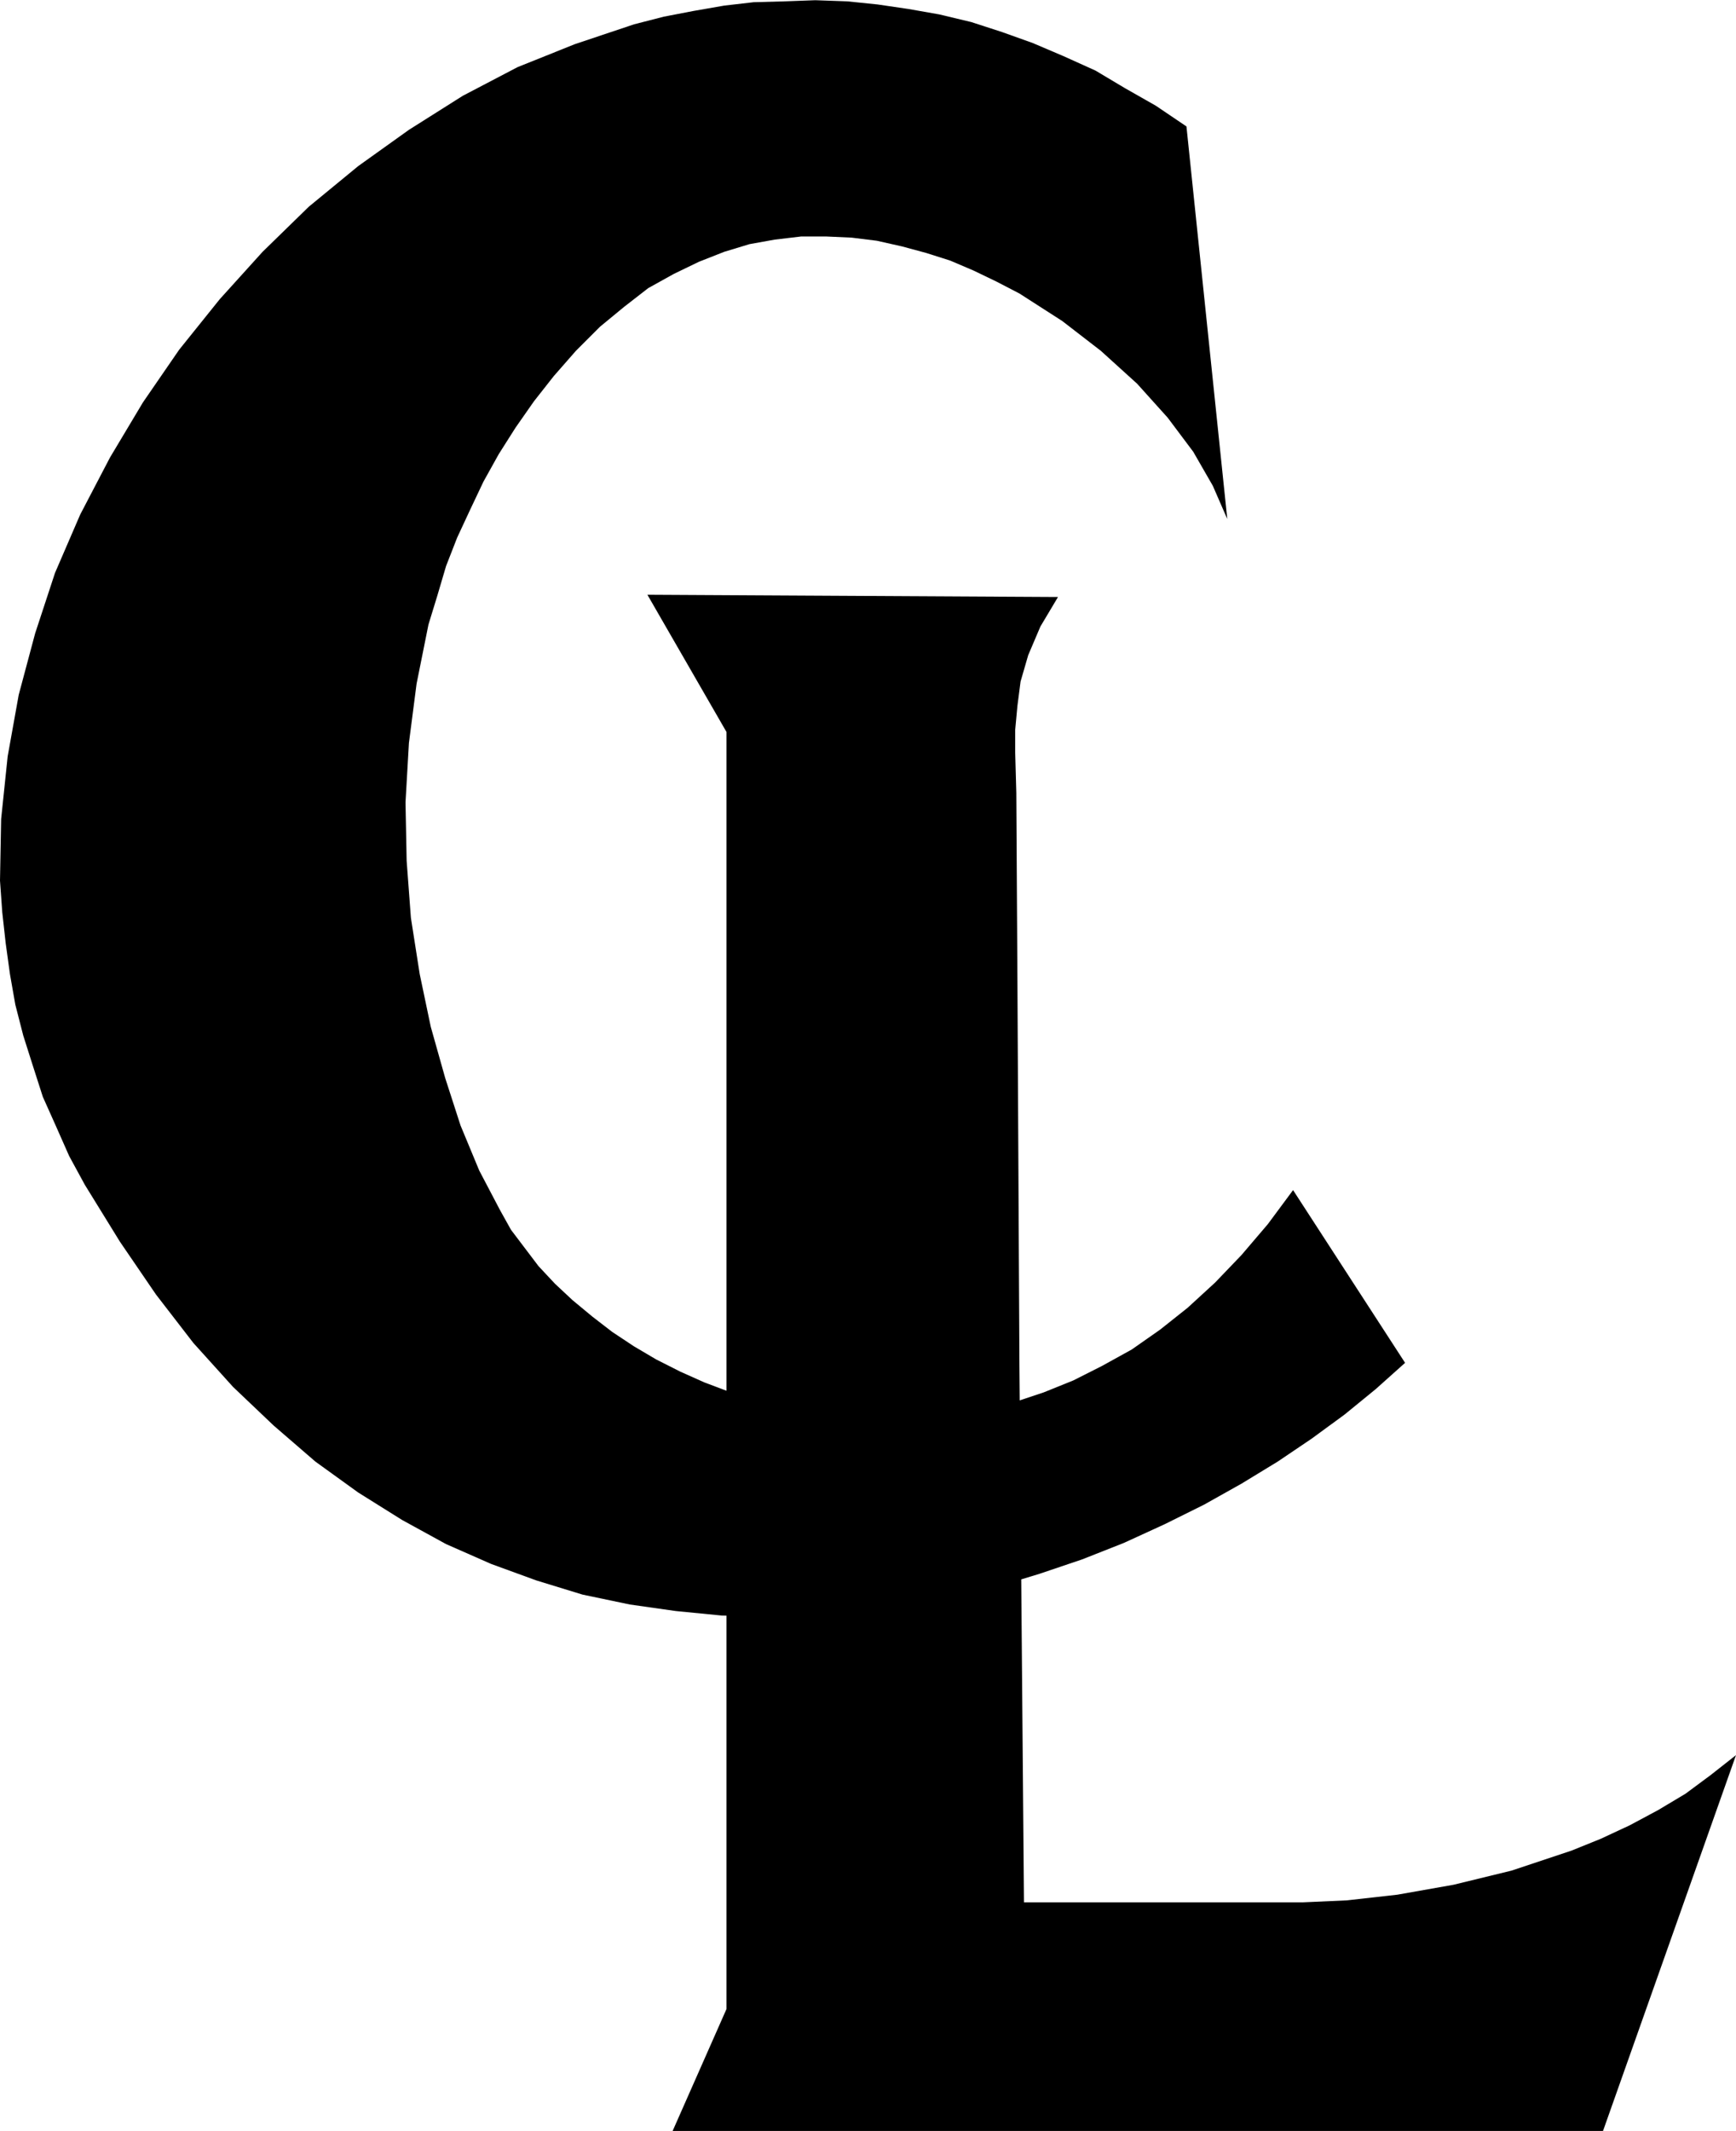
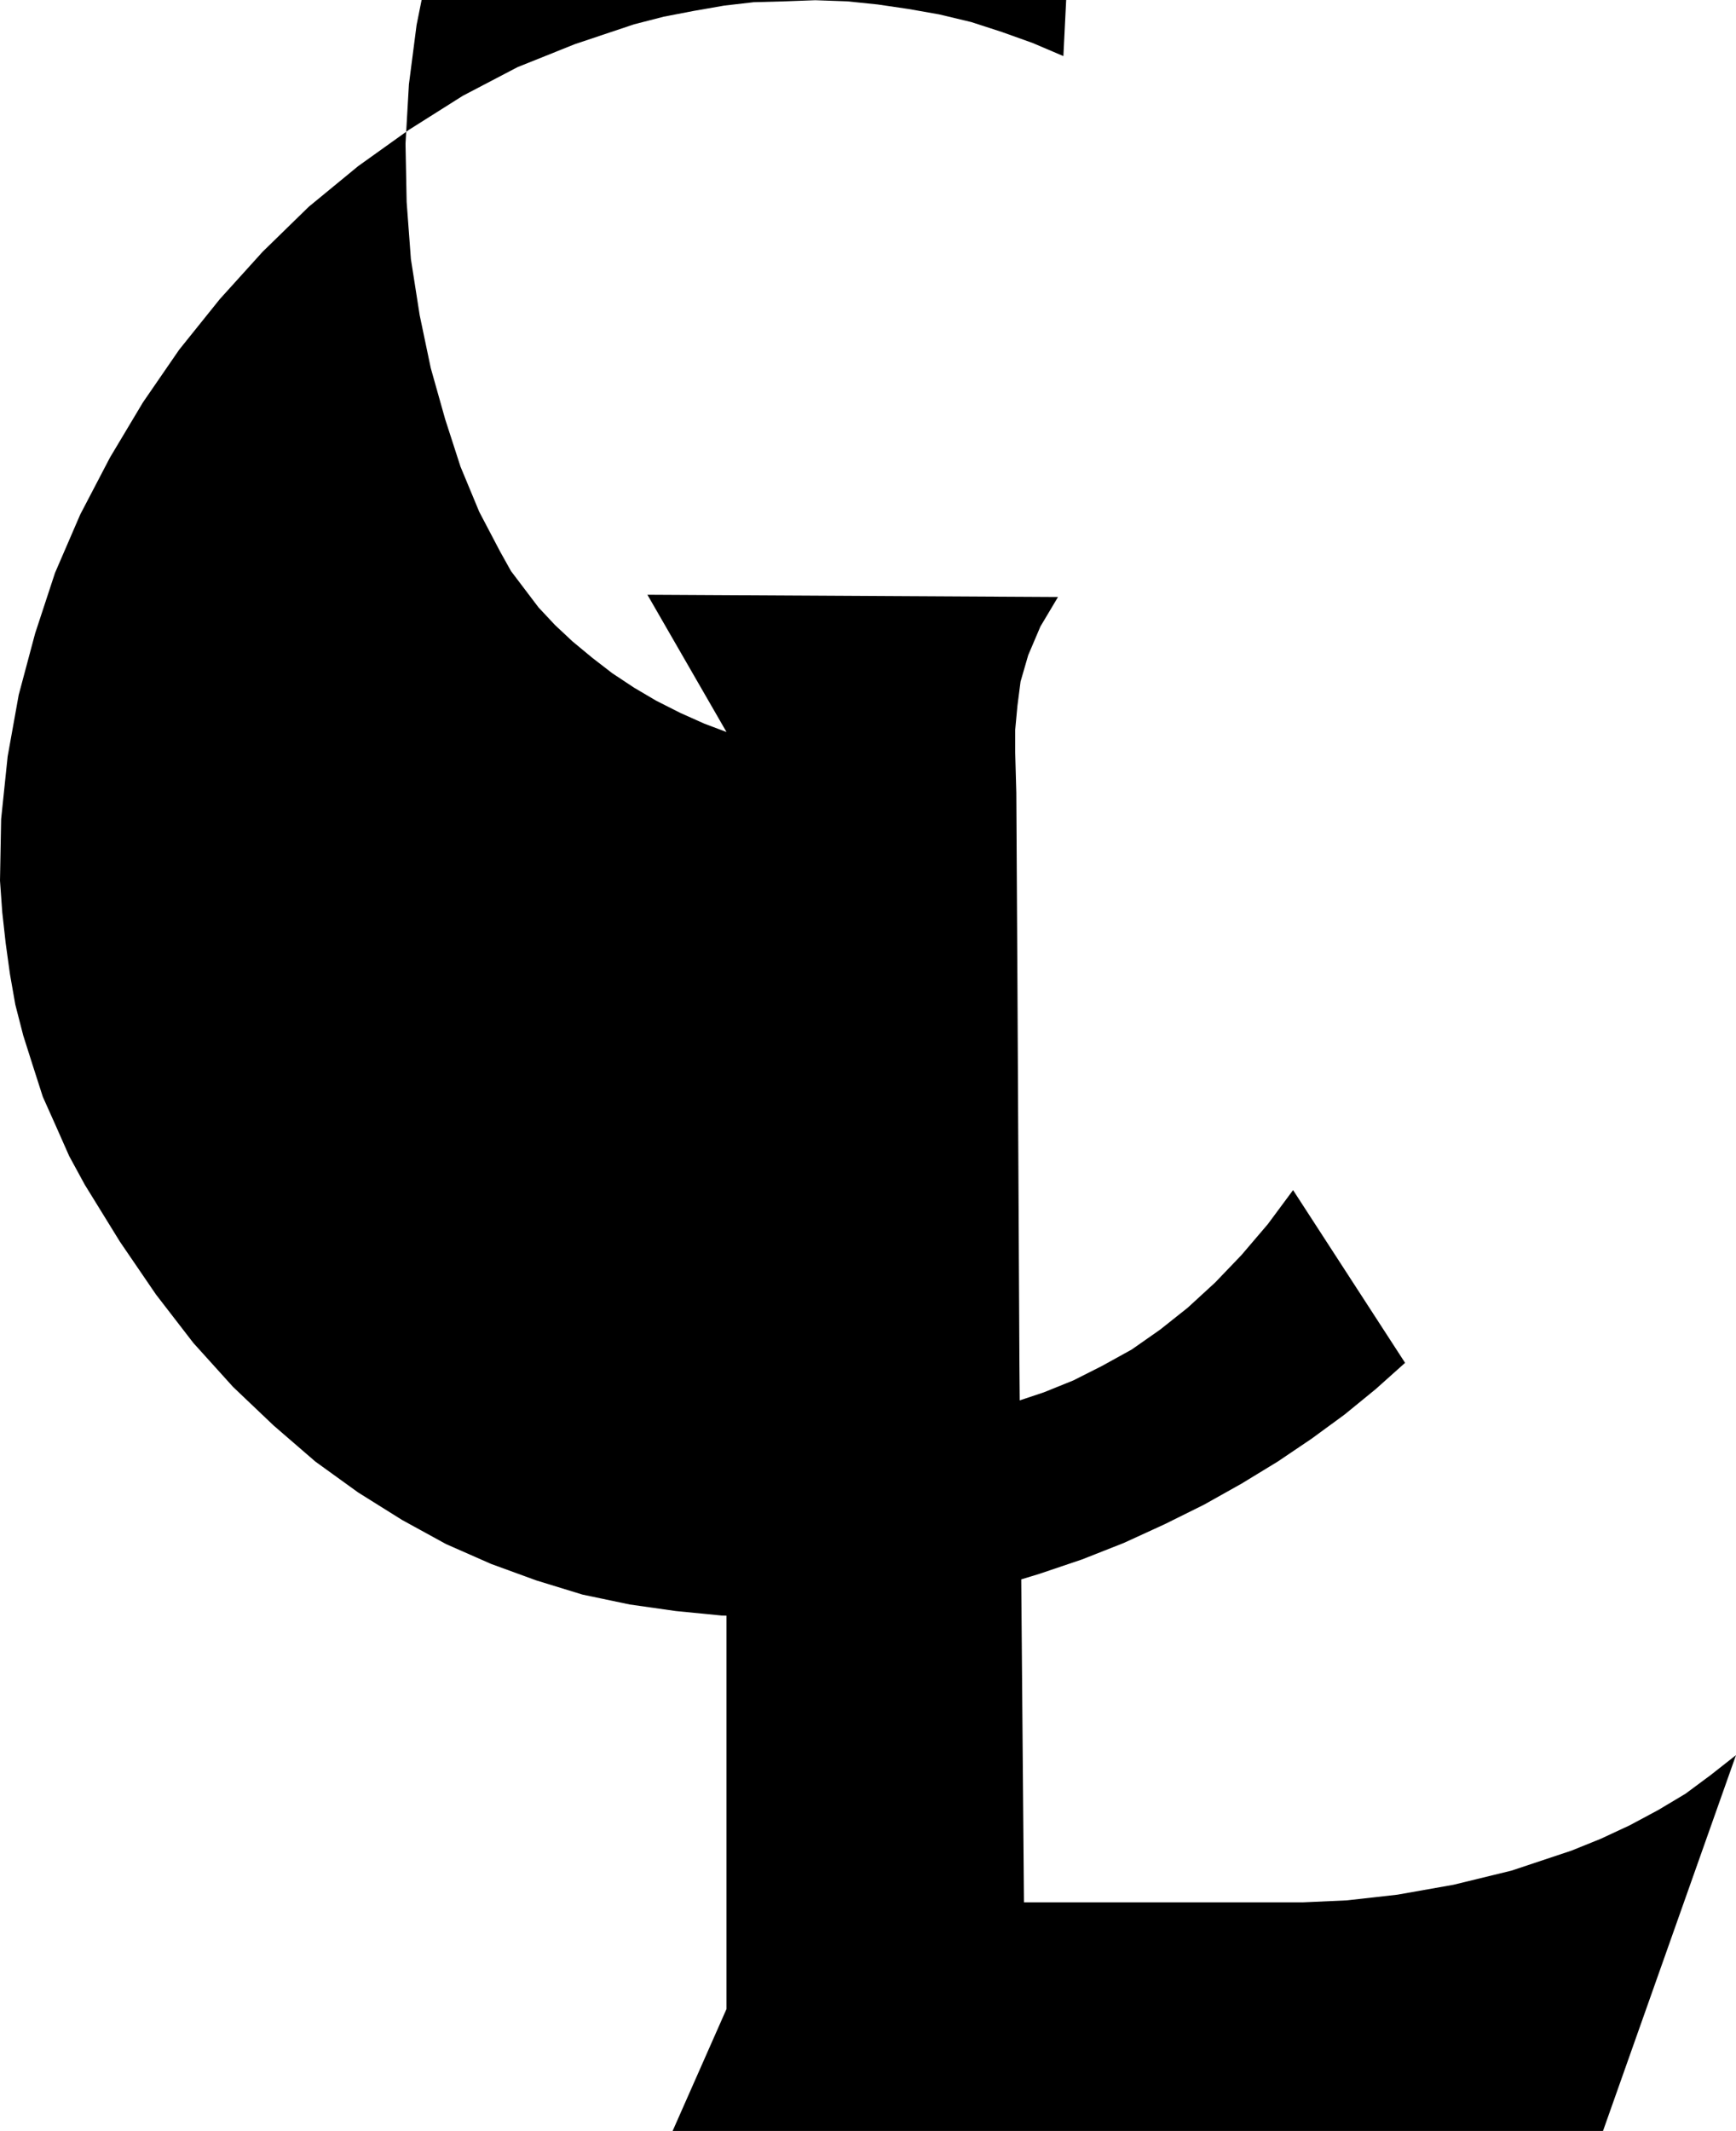
<svg xmlns="http://www.w3.org/2000/svg" width="2037" height="2500" viewBox="0 0 440.783 540.863">
-   <path d="M434.376 450.504l-6.408 4.752-6.985 4.176-7.271 3.887-7.273 3.385-7.488 3.024-15.119 5.04-14.761 3.599-14.256 2.521-12.815 1.44-11.16.504h-70.849l-.693-81.98 4.582-1.396 10.872-3.673 10.585-4.176 10.367-4.752 10.008-4.967 9.504-5.328 9.217-5.617 8.638-5.832 8.353-6.12 7.847-6.407 7.489-6.696-28.441-43.848-6.408 8.64-6.695 7.847-6.696 6.985-6.985 6.408-6.983 5.544-7.199 5.04-7.561 4.176-7.272 3.672-7.489 3.024-6.117 2.039-.074-8.735-.503-96.408-.289-49.104-.288-10.368v-5.544l.577-6.192.791-6.12 1.943-6.696 3.097-7.272 4.464-7.488-104.256-.576 20.088 34.848v167.21l-5.615-2.115-6.121-2.736-6.12-3.096-5.616-3.311-5.544-3.672-5.04-3.889-5.04-4.175-4.464-4.176-4.176-4.464-3.6-4.752-3.384-4.465-2.808-5.039-5.255-10.009-4.753-11.447-3.888-12.024-3.672-13.033-2.807-13.391-2.233-14.256-1.08-14.472-.288-14.832.864-15.049 1.945-15.047 3.023-15.048 2.232-7.272 2.232-7.56 2.808-7.2 3.384-7.272 3.312-6.984 3.888-6.984 4.248-6.696 4.68-6.696 5.04-6.408 5.616-6.408 6.121-6.12 6.12-5.04 6.119-4.752 6.48-3.6 6.408-3.096 6.409-2.52 6.407-1.944 6.408-1.152 6.696-.792h6.408l6.408.288 6.408.792 6.407 1.44 6.12 1.655 6.12 1.945 5.905 2.52 5.832 2.808 5.832 3.024 10.872 6.984 9.793 7.56 9.215 8.352 7.775 8.64 6.481 8.64 4.968 8.64 3.671 8.424-10.367-99.648-7.776-5.256-7.848-4.464-7.488-4.464L270 14.184l-7.776-3.312-7.848-2.808-7.775-2.52-8.137-1.944-7.776-1.368-7.848-1.152-7.704-.792L207 0l-7.776.288-7.848.216-7.487.864-7.849 1.368-7.488 1.44-7.56 1.944-15.048 5.04-14.544 5.832-13.896 7.272-13.68 8.64-12.888 9.216-12.528 10.296-11.736 11.448L55.8 75.888 45.504 88.704l-9.216 13.392-8.352 13.968-7.56 14.472-6.408 14.832-5.04 15.336-4.176 15.624-2.808 15.624-1.656 15.912L0 223.488l.576 8.064.864 7.776 1.08 7.848 1.368 7.776 2.016 7.848 2.448 7.704 2.52 7.848 3.384 7.56 3.312 7.487 3.96 7.273 8.928 14.472 9.144 13.391 9.504 12.313 10.08 11.16L69.48 361.8l10.584 9.143 10.872 7.849 11.16 6.983 11.16 6.121 11.448 5.04 11.448 4.175 11.737 3.601 12.023 2.519 11.664 1.657 11.736 1.152 1.152.027v99.836l-13.68 30.96h236.233l33.766-95.399-6.407 5.04z" />
+   <path d="M434.376 450.504l-6.408 4.752-6.985 4.176-7.271 3.887-7.273 3.385-7.488 3.024-15.119 5.04-14.761 3.599-14.256 2.521-12.815 1.44-11.16.504h-70.849l-.693-81.98 4.582-1.396 10.872-3.673 10.585-4.176 10.367-4.752 10.008-4.967 9.504-5.328 9.217-5.617 8.638-5.832 8.353-6.12 7.847-6.407 7.489-6.696-28.441-43.848-6.408 8.64-6.695 7.847-6.696 6.985-6.985 6.408-6.983 5.544-7.199 5.04-7.561 4.176-7.272 3.672-7.489 3.024-6.117 2.039-.074-8.735-.503-96.408-.289-49.104-.288-10.368v-5.544l.577-6.192.791-6.12 1.943-6.696 3.097-7.272 4.464-7.488-104.256-.576 20.088 34.848l-5.615-2.115-6.121-2.736-6.12-3.096-5.616-3.311-5.544-3.672-5.04-3.889-5.04-4.175-4.464-4.176-4.176-4.464-3.6-4.752-3.384-4.465-2.808-5.039-5.255-10.009-4.753-11.447-3.888-12.024-3.672-13.033-2.807-13.391-2.233-14.256-1.08-14.472-.288-14.832.864-15.049 1.945-15.047 3.023-15.048 2.232-7.272 2.232-7.56 2.808-7.2 3.384-7.272 3.312-6.984 3.888-6.984 4.248-6.696 4.68-6.696 5.04-6.408 5.616-6.408 6.121-6.12 6.12-5.04 6.119-4.752 6.48-3.6 6.408-3.096 6.409-2.52 6.407-1.944 6.408-1.152 6.696-.792h6.408l6.408.288 6.408.792 6.407 1.44 6.12 1.655 6.12 1.945 5.905 2.52 5.832 2.808 5.832 3.024 10.872 6.984 9.793 7.56 9.215 8.352 7.775 8.64 6.481 8.64 4.968 8.64 3.671 8.424-10.367-99.648-7.776-5.256-7.848-4.464-7.488-4.464L270 14.184l-7.776-3.312-7.848-2.808-7.775-2.52-8.137-1.944-7.776-1.368-7.848-1.152-7.704-.792L207 0l-7.776.288-7.848.216-7.487.864-7.849 1.368-7.488 1.44-7.56 1.944-15.048 5.04-14.544 5.832-13.896 7.272-13.68 8.64-12.888 9.216-12.528 10.296-11.736 11.448L55.8 75.888 45.504 88.704l-9.216 13.392-8.352 13.968-7.56 14.472-6.408 14.832-5.04 15.336-4.176 15.624-2.808 15.624-1.656 15.912L0 223.488l.576 8.064.864 7.776 1.08 7.848 1.368 7.776 2.016 7.848 2.448 7.704 2.52 7.848 3.384 7.56 3.312 7.487 3.96 7.273 8.928 14.472 9.144 13.391 9.504 12.313 10.08 11.16L69.48 361.8l10.584 9.143 10.872 7.849 11.16 6.983 11.16 6.121 11.448 5.04 11.448 4.175 11.737 3.601 12.023 2.519 11.664 1.657 11.736 1.152 1.152.027v99.836l-13.68 30.96h236.233l33.766-95.399-6.407 5.04z" />
</svg>